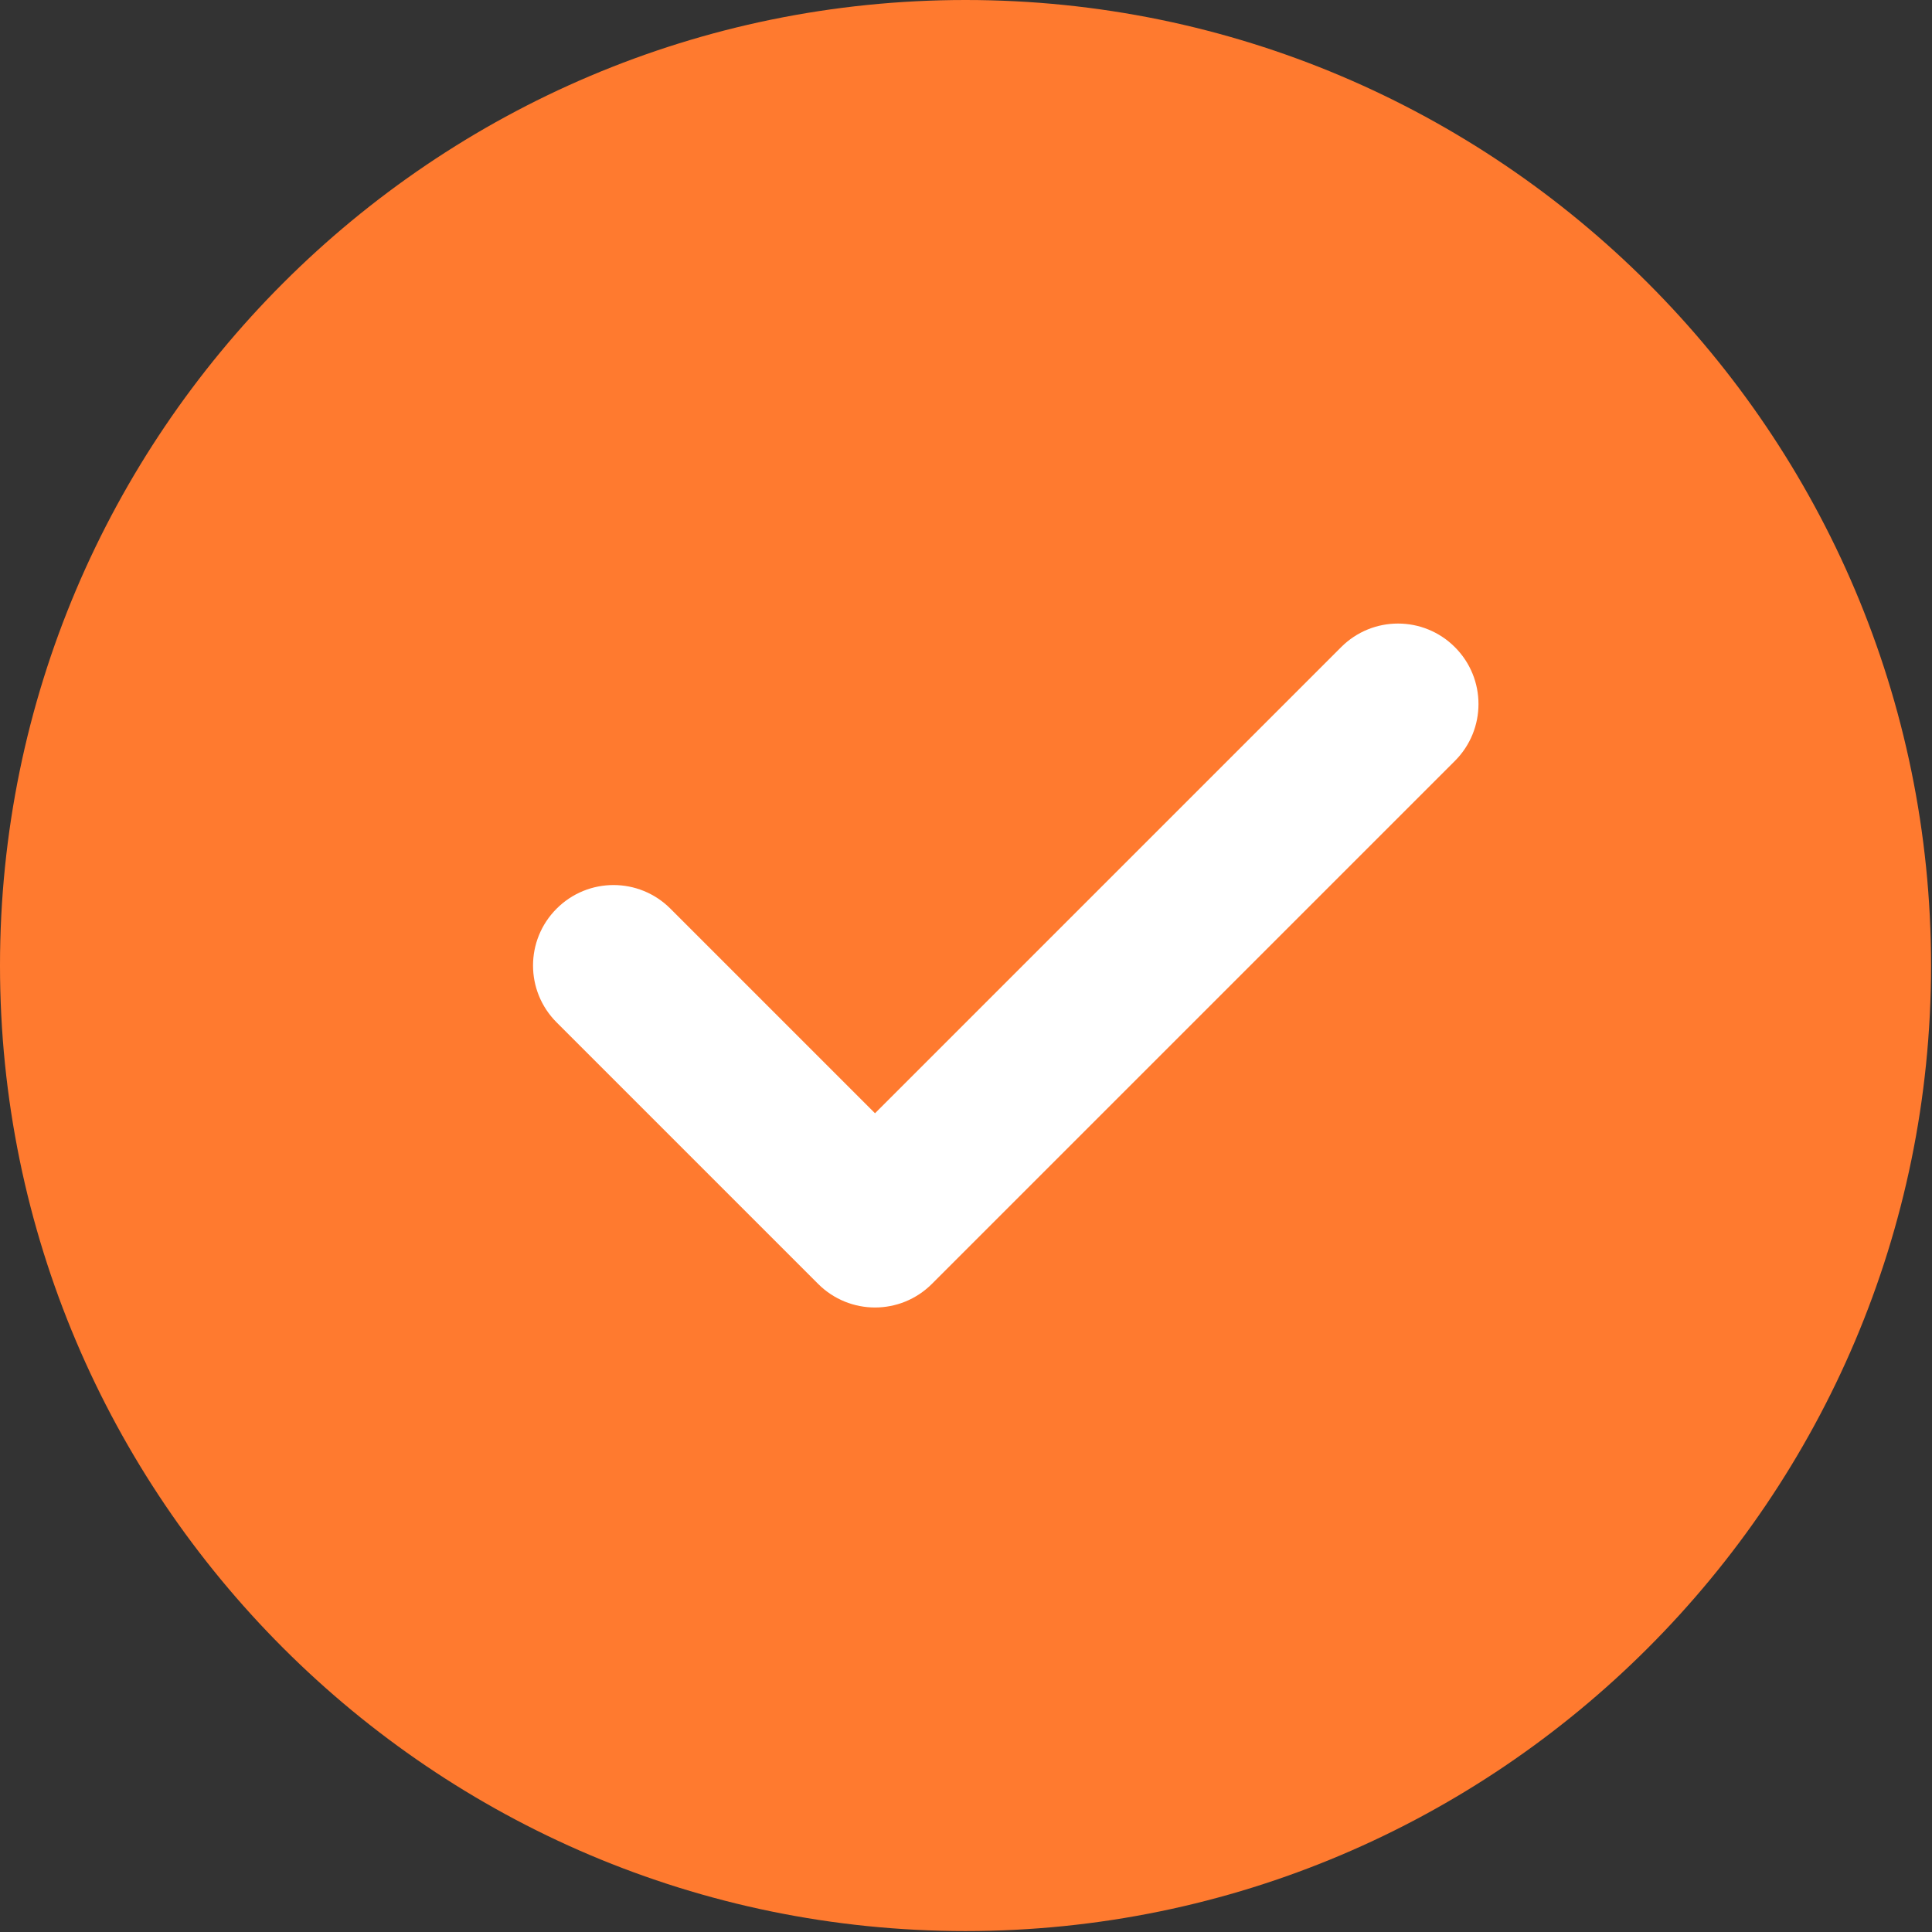
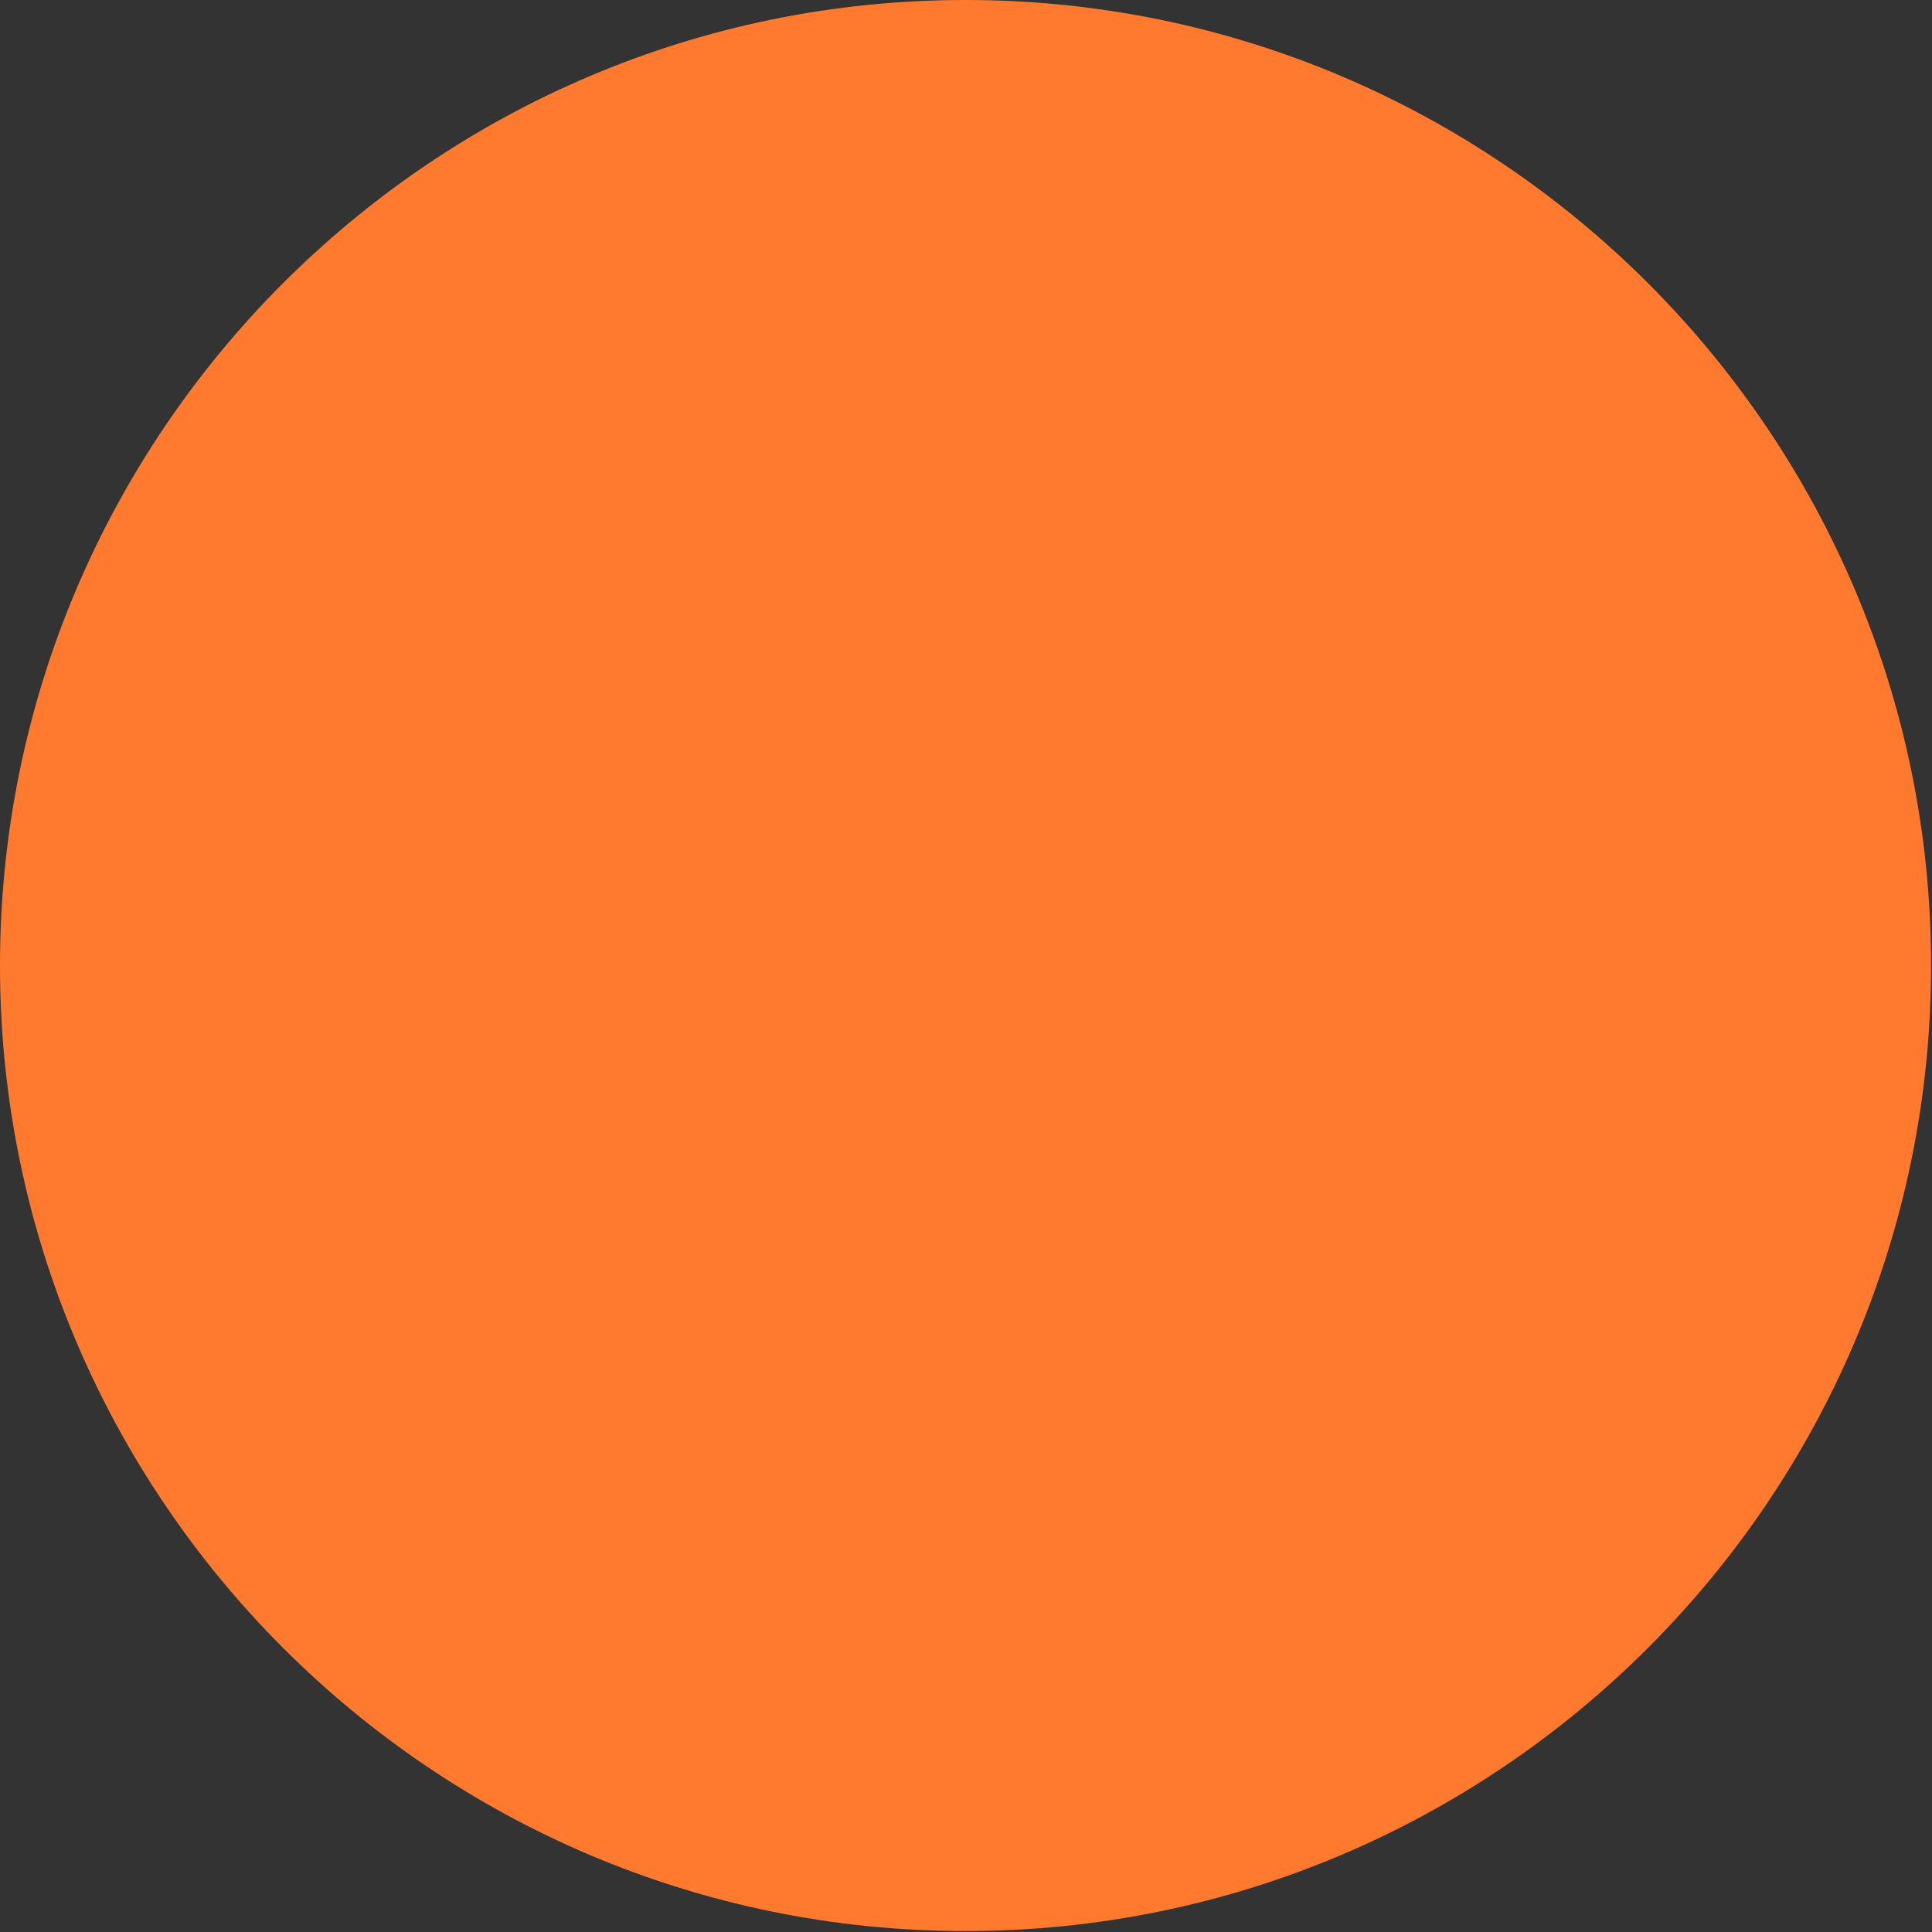
<svg xmlns="http://www.w3.org/2000/svg" width="683" height="683" viewBox="0 0 683 683" fill="none">
  <rect x="0" y="0" width="683" height="683" fill="#333333" stroke="none" />
  <path d="M341.333 0C153.115 0 0 153.115 0 341.333C0 529.552 153.115 682.667 341.333 682.667C529.552 682.667 682.667 529.552 682.667 341.333C682.667 153.115 529.552 0 341.333 0Z" fill="#FF7A2F" />
-   <path d="M514.333 269L329.443 453.885C323.896 459.432 316.615 462.224 309.333 462.224C302.052 462.224 294.771 459.432 289.224 453.885L196.781 361.443C185.656 350.323 185.656 332.344 196.781 321.224C207.901 310.099 225.875 310.099 237 321.224L309.333 393.557L474.115 228.781C485.234 217.656 503.208 217.656 514.333 228.781C525.453 239.901 525.453 257.875 514.333 269Z" fill="white" />
</svg>